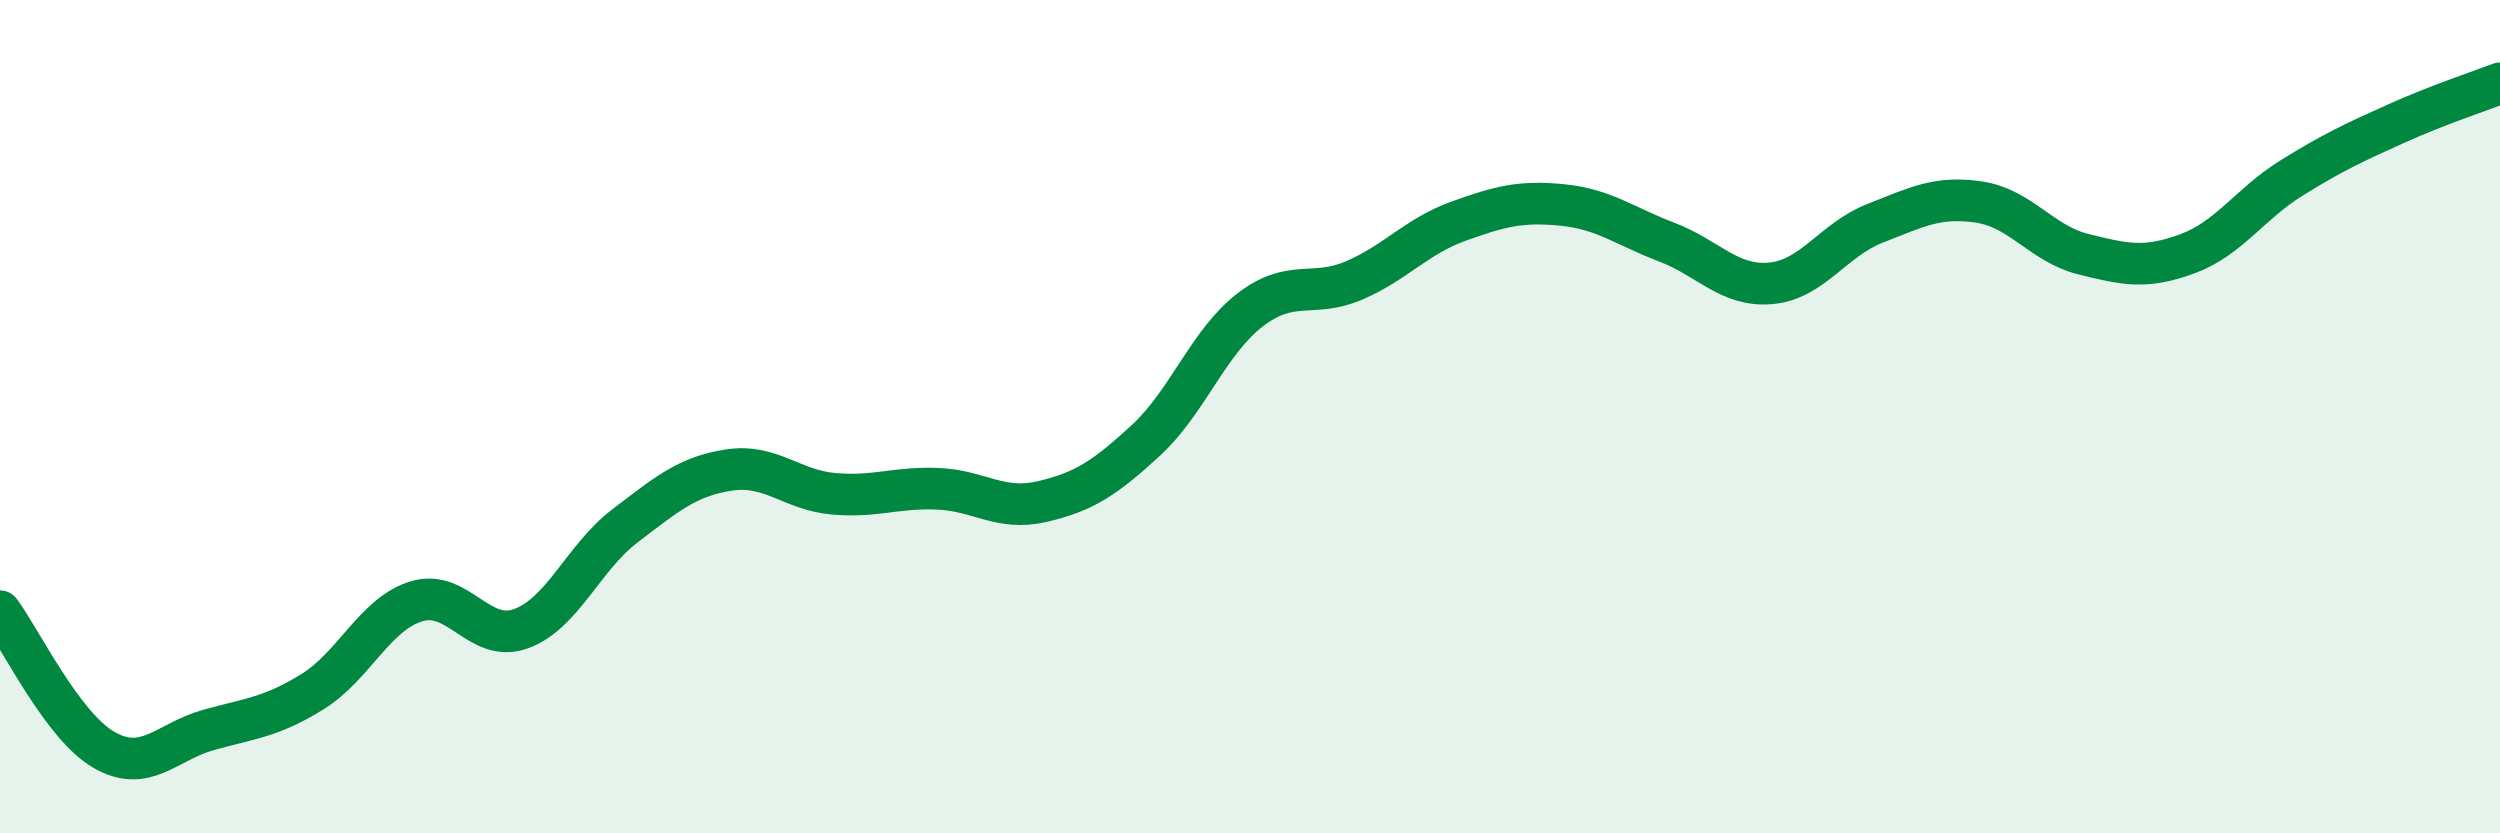
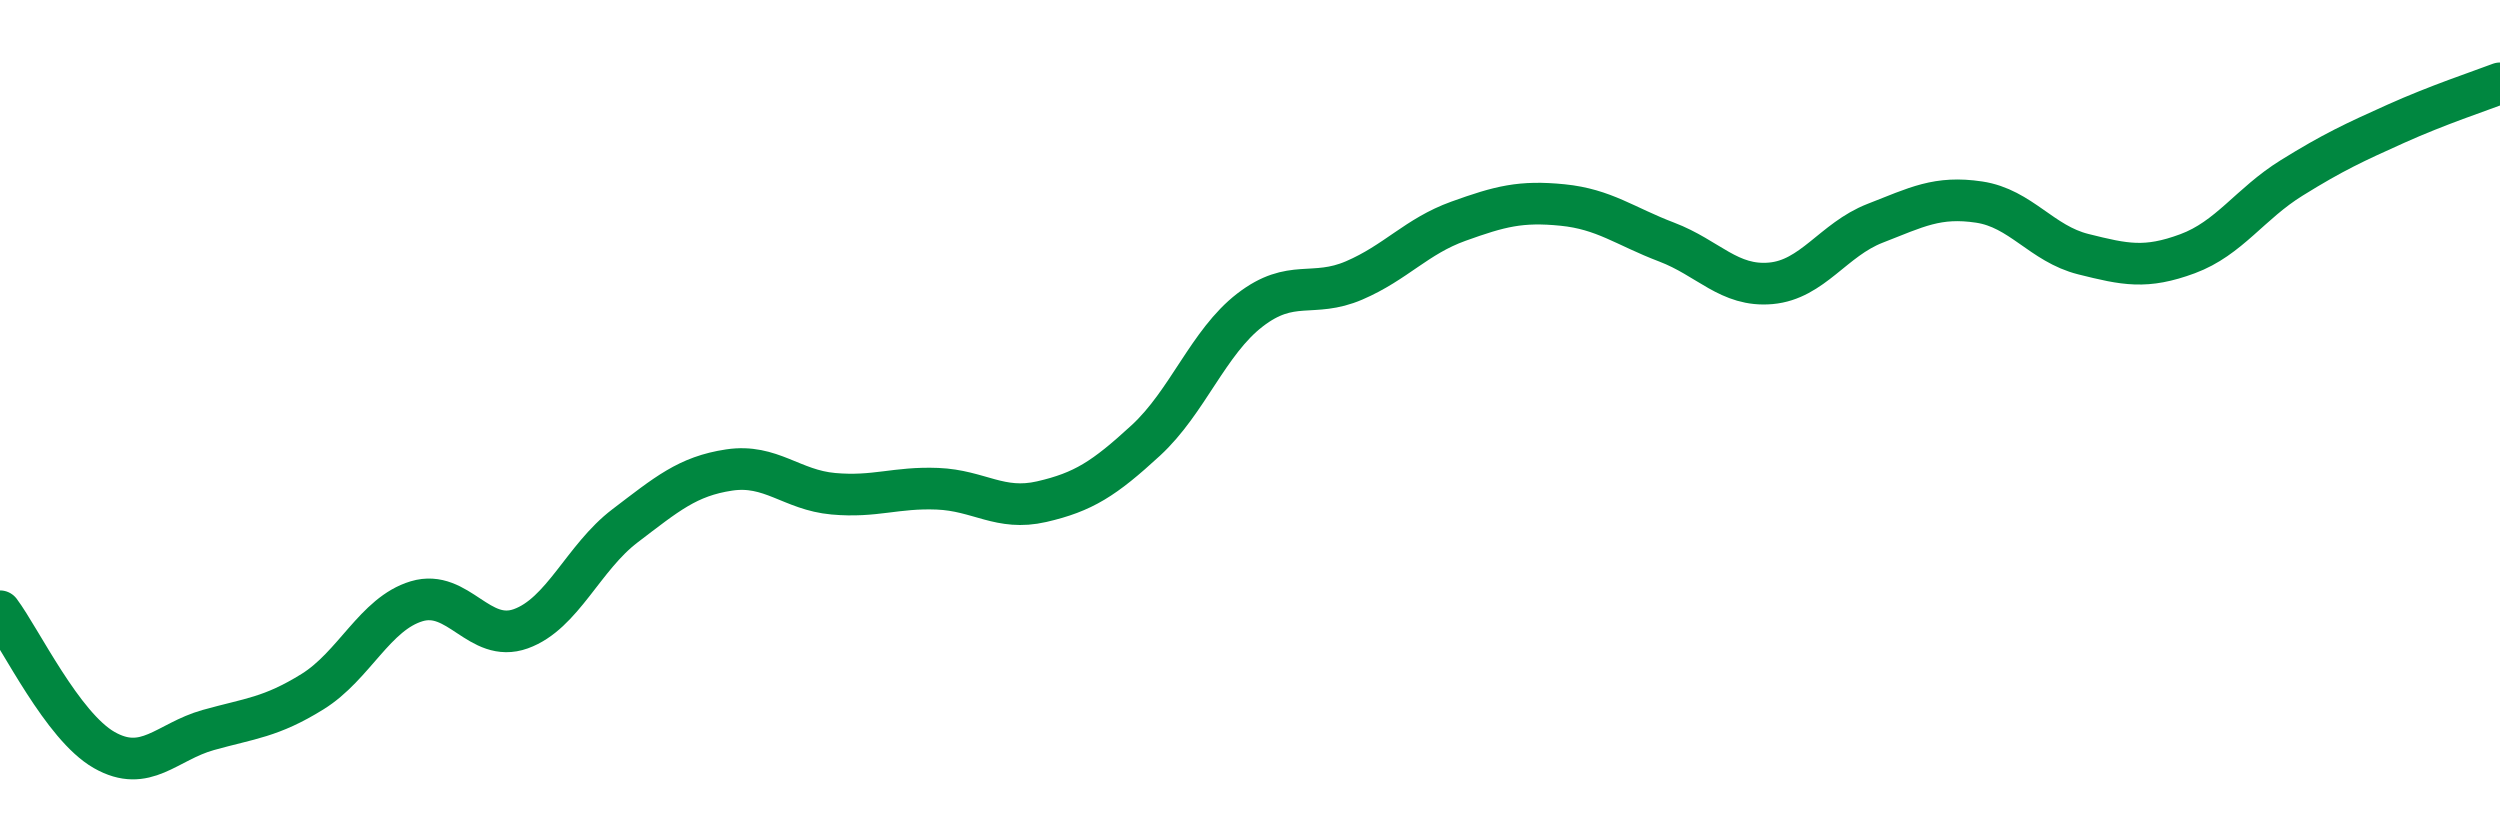
<svg xmlns="http://www.w3.org/2000/svg" width="60" height="20" viewBox="0 0 60 20">
-   <path d="M 0,14.67 C 0.5,15.34 1.5,17.43 2.5,18 C 3.5,18.57 4,17.8 5,17.52 C 6,17.24 6.5,17.22 7.5,16.6 C 8.5,15.98 9,14.73 10,14.43 C 11,14.13 11.5,15.45 12.5,15.09 C 13.5,14.73 14,13.38 15,12.62 C 16,11.86 16.5,11.43 17.5,11.28 C 18.5,11.13 19,11.76 20,11.85 C 21,11.94 21.5,11.69 22.5,11.73 C 23.5,11.77 24,12.27 25,12.04 C 26,11.81 26.5,11.49 27.5,10.57 C 28.5,9.65 29,8.21 30,7.44 C 31,6.67 31.5,7.16 32.5,6.73 C 33.5,6.3 34,5.67 35,5.31 C 36,4.95 36.5,4.82 37.5,4.92 C 38.5,5.02 39,5.43 40,5.81 C 41,6.19 41.5,6.89 42.5,6.8 C 43.5,6.71 44,5.75 45,5.36 C 46,4.97 46.5,4.7 47.5,4.85 C 48.5,5 49,5.85 50,6.1 C 51,6.35 51.5,6.46 52.5,6.09 C 53.5,5.72 54,4.89 55,4.27 C 56,3.65 56.5,3.42 57.5,2.97 C 58.5,2.52 59.5,2.19 60,2L60 20L0 20Z" fill="#008740" opacity="0.1" stroke-linecap="round" stroke-linejoin="round" />
  <path d="M 0,14.67 C 0.5,15.34 1.5,17.43 2.5,18 C 3.5,18.57 4,17.8 5,17.52 C 6,17.24 6.5,17.22 7.5,16.6 C 8.5,15.98 9,14.73 10,14.43 C 11,14.13 11.5,15.45 12.5,15.09 C 13.5,14.73 14,13.38 15,12.62 C 16,11.86 16.5,11.43 17.5,11.28 C 18.5,11.13 19,11.76 20,11.85 C 21,11.94 21.5,11.69 22.5,11.73 C 23.5,11.77 24,12.27 25,12.04 C 26,11.81 26.5,11.49 27.5,10.57 C 28.5,9.65 29,8.21 30,7.44 C 31,6.67 31.5,7.16 32.5,6.73 C 33.5,6.3 34,5.67 35,5.31 C 36,4.95 36.5,4.82 37.5,4.92 C 38.5,5.02 39,5.43 40,5.81 C 41,6.19 41.5,6.89 42.5,6.8 C 43.5,6.71 44,5.75 45,5.36 C 46,4.97 46.5,4.7 47.5,4.85 C 48.5,5 49,5.85 50,6.1 C 51,6.35 51.5,6.46 52.5,6.09 C 53.5,5.72 54,4.89 55,4.27 C 56,3.65 56.5,3.42 57.5,2.97 C 58.5,2.52 59.5,2.19 60,2" stroke="#008740" stroke-width="1" fill="none" stroke-linecap="round" stroke-linejoin="round" />
</svg>